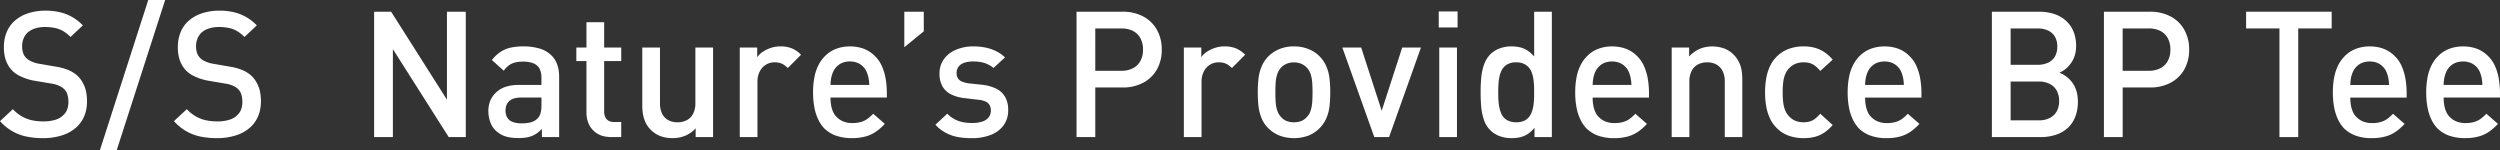
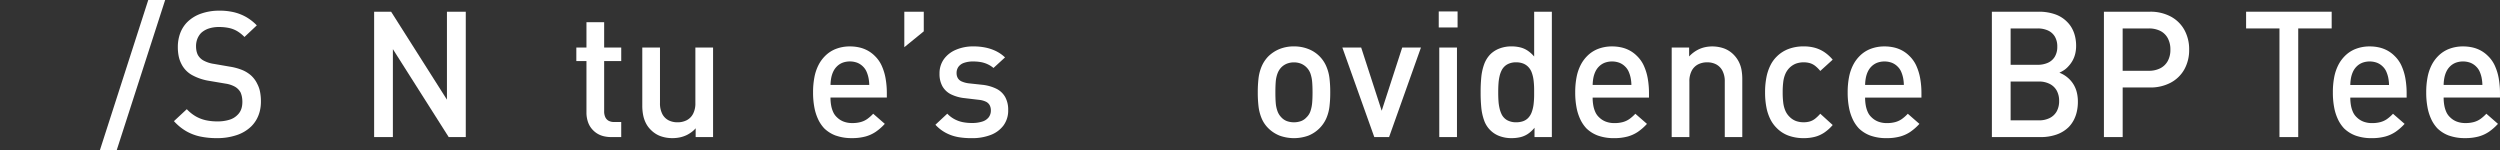
<svg xmlns="http://www.w3.org/2000/svg" width="738.32" height="44.33" viewBox="0 0 738.32 44.33">
  <rect x="0" y="0" width="738.32" height="44.33" fill="#333333" stroke="none" />
  <g id="グループ_1" data-name="グループ 1" transform="translate(-601.253 -530.03)">
-     <path id="パス_1" data-name="パス 1" d="M237.936,44.33a14.344,14.344,0,0,1-4.108-1.586,15.174,15.174,0,0,1-3.575-2.938l3.8-3.536a11.436,11.436,0,0,0,2.639,2.12,10.627,10.627,0,0,0,2.951,1.143,15.778,15.778,0,0,0,3.458.351,11.558,11.558,0,0,0,3.51-.481A5.513,5.513,0,0,0,249,37.986a4.333,4.333,0,0,0,.819-1.053,4.743,4.743,0,0,0,.481-1.288,6.915,6.915,0,0,0,.157-1.507,7.893,7.893,0,0,0-.143-1.573,6.09,6.09,0,0,0-.4-1.261,4.45,4.45,0,0,0-1.6-1.638,8.181,8.181,0,0,0-2.795-.937l-4.732-.8a15.6,15.6,0,0,1-5.213-1.742,7.709,7.709,0,0,1-3.159-3.355,8.577,8.577,0,0,1-.766-2.235,13.3,13.3,0,0,1-.248-2.653,11.6,11.6,0,0,1,.715-4.147,9.2,9.2,0,0,1,2.119-3.288,10.908,10.908,0,0,1,4.03-2.457,16.117,16.117,0,0,1,5.487-.871,17.977,17.977,0,0,1,4.237.466,13.915,13.915,0,0,1,3.575,1.405,14.438,14.438,0,0,1,3.159,2.47L251.08,14.95a10.547,10.547,0,0,0-2.094-1.689,8.064,8.064,0,0,0-2.4-.95,13.812,13.812,0,0,0-3.017-.3,9.292,9.292,0,0,0-3.107.466,6.189,6.189,0,0,0-2.2,1.3,5.424,5.424,0,0,0-1.1,1.755,5.905,5.905,0,0,0-.377,2.146,6.667,6.667,0,0,0,.131,1.377,4.964,4.964,0,0,0,.363,1.119,4.215,4.215,0,0,0,1.833,1.793,9.161,9.161,0,0,0,2.977.936l4.654.806a16.592,16.592,0,0,1,3.627.974,9.248,9.248,0,0,1,2.665,1.639,7.991,7.991,0,0,1,1.846,2.509,8.319,8.319,0,0,1,.806,2.314,14.5,14.5,0,0,1,.26,2.834,11.86,11.86,0,0,1-.325,2.847,9.9,9.9,0,0,1-.936,2.418,9.519,9.519,0,0,1-1.521,2.041,11.17,11.17,0,0,1-4.355,2.639,17.809,17.809,0,0,1-5.811.9,23.446,23.446,0,0,1-5.057-.494" transform="translate(371 526)" fill="#fff" />
    <path id="パス_2" data-name="パス 2" d="M274.036,4.03h4.992l-14.3,44.33h-4.965Z" transform="translate(371 526)" fill="#fff" />
    <path id="パス_3" data-name="パス 3" d="M289.306,44.33a14.344,14.344,0,0,1-4.108-1.586,15.174,15.174,0,0,1-3.575-2.938l3.8-3.536a11.415,11.415,0,0,0,2.639,2.12,10.626,10.626,0,0,0,2.951,1.143,15.779,15.779,0,0,0,3.458.351,11.558,11.558,0,0,0,3.51-.481,5.513,5.513,0,0,0,2.392-1.417,4.333,4.333,0,0,0,.819-1.053,4.743,4.743,0,0,0,.481-1.288,6.915,6.915,0,0,0,.157-1.507,7.814,7.814,0,0,0-.144-1.573,6.03,6.03,0,0,0-.4-1.261,4.45,4.45,0,0,0-1.6-1.638,8.181,8.181,0,0,0-2.795-.937l-4.732-.8a15.6,15.6,0,0,1-5.213-1.742,7.709,7.709,0,0,1-3.159-3.355,8.614,8.614,0,0,1-.767-2.235,13.381,13.381,0,0,1-.247-2.653,11.6,11.6,0,0,1,.715-4.147,9.2,9.2,0,0,1,2.119-3.288,10.908,10.908,0,0,1,4.03-2.457,16.117,16.117,0,0,1,5.487-.871,17.977,17.977,0,0,1,4.237.466,13.915,13.915,0,0,1,3.575,1.405,14.461,14.461,0,0,1,3.159,2.47L302.45,14.95a10.548,10.548,0,0,0-2.094-1.689,8.064,8.064,0,0,0-2.4-.95,13.812,13.812,0,0,0-3.017-.3,9.292,9.292,0,0,0-3.107.466,6.189,6.189,0,0,0-2.2,1.3,5.424,5.424,0,0,0-1.105,1.755,5.905,5.905,0,0,0-.377,2.146,6.739,6.739,0,0,0,.13,1.377,5.015,5.015,0,0,0,.364,1.119,4.215,4.215,0,0,0,1.833,1.793,9.161,9.161,0,0,0,2.977.936l4.654.806a16.593,16.593,0,0,1,3.627.974,9.247,9.247,0,0,1,2.665,1.639,7.99,7.99,0,0,1,1.846,2.509,8.318,8.318,0,0,1,.806,2.314,14.5,14.5,0,0,1,.26,2.834,11.86,11.86,0,0,1-.325,2.847,9.894,9.894,0,0,1-.936,2.418,9.519,9.519,0,0,1-1.521,2.041,11.17,11.17,0,0,1-4.355,2.639,17.813,17.813,0,0,1-5.811.9,23.446,23.446,0,0,1-5.057-.494" transform="translate(371 526)" fill="#fff" />
    <path id="パス_4" data-name="パス 4" d="M340.745,7.488h5.018l16.484,25.974V7.488h5.563V44.512h-5.044L346.282,18.538V44.512h-5.537Z" transform="translate(371 526)" fill="#fff" />
-     <path id="パス_5" data-name="パス 5" d="M380.553,44.563a7.657,7.657,0,0,1-2.21-.754,7.857,7.857,0,0,1-1.781-1.3A6.384,6.384,0,0,1,375.015,40a9.616,9.616,0,0,1-.533-3.211A7.845,7.845,0,0,1,375,33.9a6.68,6.68,0,0,1,1.508-2.314,7.4,7.4,0,0,1,2.925-1.873,12.251,12.251,0,0,1,4.043-.6h6.682V27.066A6.651,6.651,0,0,0,389.874,25a3.811,3.811,0,0,0-.858-1.468,4.25,4.25,0,0,0-1.729-.975,8.756,8.756,0,0,0-2.561-.326,9.431,9.431,0,0,0-2.418.273,5.363,5.363,0,0,0-1.794.846,6.734,6.734,0,0,0-1.482,1.56l-3.51-3.146a11.115,11.115,0,0,1,2.483-2.367,8.957,8.957,0,0,1,2.938-1.273,16.6,16.6,0,0,1,3.836-.39,16.139,16.139,0,0,1,4.965.676,8.243,8.243,0,0,1,3.406,2.028,6.378,6.378,0,0,1,1.248,1.689,8.568,8.568,0,0,1,.741,2.107,11.812,11.812,0,0,1,.247,2.495V44.512h-5.1V42.094a10.918,10.918,0,0,1-1.183,1.078,7.216,7.216,0,0,1-1.209.768,7.409,7.409,0,0,1-2,.662,14.108,14.108,0,0,1-2.522.195,15.26,15.26,0,0,1-2.821-.234m6.5-4.42A4.358,4.358,0,0,0,389.016,39a3.468,3.468,0,0,0,.884-1.585,8.473,8.473,0,0,0,.26-2.21V32.838h-5.876a7.984,7.984,0,0,0-2.249.273,3.375,3.375,0,0,0-1.521.9,3.1,3.1,0,0,0-.715,1.144,4.518,4.518,0,0,0-.247,1.559,3.863,3.863,0,0,0,.521,2.068,3.11,3.11,0,0,0,1.585,1.26,7.5,7.5,0,0,0,2.705.416,10.16,10.16,0,0,0,2.69-.312" transform="translate(371 526)" fill="#fff" />
    <path id="パス_6" data-name="パス 6" d="M408.633,44.278a6.643,6.643,0,0,1-1.781-.676,6.516,6.516,0,0,1-1.4-1.066,6.224,6.224,0,0,1-1.495-2.315,8.526,8.526,0,0,1-.506-3.015V22.074h-2.991v-4h2.991V10.582h5.226V18.07h5.044v4h-5.044V36.893a3.983,3.983,0,0,0,.338,1.742A2.357,2.357,0,0,0,410,39.7a3.381,3.381,0,0,0,1.664.364h2.055v4.446h-2.964a9.28,9.28,0,0,1-2.119-.234" transform="translate(371 526)" fill="#fff" />
    <path id="パス_7" data-name="パス 7" d="M425.321,44.239a7.793,7.793,0,0,1-2.834-1.833,7.454,7.454,0,0,1-1.495-2.028,9.191,9.191,0,0,1-.806-2.4,14.664,14.664,0,0,1-.247-2.769V18.07h5.226V34.45a6.84,6.84,0,0,0,.676,3.225,4.306,4.306,0,0,0,1.833,1.871,5.718,5.718,0,0,0,2.665.6,5.844,5.844,0,0,0,2.717-.61,4.428,4.428,0,0,0,1.871-1.872,6.642,6.642,0,0,0,.69-3.211V18.07h5.225V44.512H435.7v-2.6a6.664,6.664,0,0,1-1.2,1.118,10.5,10.5,0,0,1-1.378.857,9.121,9.121,0,0,1-2.015.7,10.417,10.417,0,0,1-2.249.233,10.131,10.131,0,0,1-3.536-.585" transform="translate(371 526)" fill="#fff" />
-     <path id="パス_8" data-name="パス 8" d="M448.726,18.07h5.147V20.9a6.414,6.414,0,0,1,1.716-1.612,9.891,9.891,0,0,1,2.379-1.131,8.693,8.693,0,0,1,2.718-.429,9.168,9.168,0,0,1,3.366.559,8.282,8.282,0,0,1,2.77,1.911l-3.9,3.926a8.288,8.288,0,0,0-1.182-.962,4.385,4.385,0,0,0-1.209-.546,5.638,5.638,0,0,0-1.508-.182,4.836,4.836,0,0,0-2.574.7,5.007,5.007,0,0,0-1.821,2,6.447,6.447,0,0,0-.675,3.017V44.512h-5.226Z" transform="translate(371 526)" fill="#fff" />
    <path id="パス_9" data-name="パス 9" d="M477.162,44.1a9.674,9.674,0,0,1-3.458-2.132,10.266,10.266,0,0,1-1.807-2.653,14.464,14.464,0,0,1-1.131-3.522,23.507,23.507,0,0,1-.39-4.486,23.4,23.4,0,0,1,.39-4.445,13.577,13.577,0,0,1,1.183-3.562,10.49,10.49,0,0,1,1.938-2.7,9.141,9.141,0,0,1,3.25-2.132,11.246,11.246,0,0,1,4.107-.728,12.257,12.257,0,0,1,2.9.325,9.51,9.51,0,0,1,2.444.949A9.309,9.309,0,0,1,488.6,20.54a9.4,9.4,0,0,1,1.99,2.782,15.524,15.524,0,0,1,1.17,3.692,25.088,25.088,0,0,1,.4,4.732v1.093h-16.64a12.808,12.808,0,0,0,.208,2.4,8.136,8.136,0,0,0,.612,1.937,4.718,4.718,0,0,0,1.078,1.482,5.648,5.648,0,0,0,1.964,1.274,7.051,7.051,0,0,0,2.586.442,9.2,9.2,0,0,0,2.47-.3,6.317,6.317,0,0,0,1.911-.884,11.65,11.65,0,0,0,1.782-1.573l3.431,2.99a15.59,15.59,0,0,1-2.7,2.365,10.3,10.3,0,0,1-3.055,1.379,14.921,14.921,0,0,1-3.939.468,13.775,13.775,0,0,1-4.706-.728m9.581-17.069a9.216,9.216,0,0,0-.572-1.82,4.758,4.758,0,0,0-1.078-1.547,4.982,4.982,0,0,0-1.664-1.092,6.313,6.313,0,0,0-4.369,0A4.962,4.962,0,0,0,477.4,23.66a5.345,5.345,0,0,0-1.079,1.547,7.846,7.846,0,0,0-.585,1.82,12.684,12.684,0,0,0-.208,2.093h11.441a11.821,11.821,0,0,0-.222-2.093" transform="translate(371 526)" fill="#fff" />
    <path id="パス_10" data-name="パス 10" d="M497.322,7.488h5.746v5.8l-5.746,4.68Z" transform="translate(371 526)" fill="#fff" />
    <path id="パス_11" data-name="パス 11" d="M513.084,44.486a12.288,12.288,0,0,1-3.5-1.222,11.582,11.582,0,0,1-3.081-2.392l3.51-3.276a8.245,8.245,0,0,0,2.145,1.638,8.861,8.861,0,0,0,2.431.87,13.541,13.541,0,0,0,2.652.248,9.631,9.631,0,0,0,3.172-.442,3.784,3.784,0,0,0,1.858-1.275,3.282,3.282,0,0,0,.612-2,3.184,3.184,0,0,0-.351-1.533,2.527,2.527,0,0,0-1.118-1.041,6.2,6.2,0,0,0-2.016-.545l-4.185-.494a12.078,12.078,0,0,1-4.1-1.131,5.969,5.969,0,0,1-2.522-2.353,7.382,7.382,0,0,1-.871-3.744,7.159,7.159,0,0,1,1.287-4.289,8.345,8.345,0,0,1,3.575-2.784,12.871,12.871,0,0,1,5.148-.987,17.493,17.493,0,0,1,3.6.351,13.016,13.016,0,0,1,3.12,1.066,10.544,10.544,0,0,1,2.613,1.833l-3.406,3.12a7.471,7.471,0,0,0-1.729-1.1,8.009,8.009,0,0,0-2.028-.637,12.916,12.916,0,0,0-2.2-.182,7.951,7.951,0,0,0-2.77.416,3.365,3.365,0,0,0-1.637,1.183,3.082,3.082,0,0,0-.533,1.807,2.939,2.939,0,0,0,.364,1.508,2.484,2.484,0,0,0,1.144.988,7.361,7.361,0,0,0,2.028.546l4.108.442a12.525,12.525,0,0,1,4.121,1.17,6.079,6.079,0,0,1,2.573,2.418,7.66,7.66,0,0,1,.9,3.874,7.41,7.41,0,0,1-1.378,4.537,8.427,8.427,0,0,1-3.783,2.808,15.122,15.122,0,0,1-5.577.949,23.047,23.047,0,0,1-4.186-.338" transform="translate(371 526)" fill="#fff" />
-     <path id="パス_12" data-name="パス 12" d="M548.184,7.488h13.571A12.73,12.73,0,0,1,567.892,8.9a9.943,9.943,0,0,1,4.043,3.952,11.771,11.771,0,0,1,1.417,5.837,11.694,11.694,0,0,1-1.417,5.824,9.95,9.95,0,0,1-4.043,3.939,12.73,12.73,0,0,1-6.137,1.417h-8.034V44.513h-5.537ZM564.8,24.206a5.221,5.221,0,0,0,2.224-2.132,6.775,6.775,0,0,0,.793-3.38,6.911,6.911,0,0,0-.793-3.419,5.141,5.141,0,0,0-2.224-2.132,7.483,7.483,0,0,0-3.38-.714h-7.7V24.935h7.7a7.354,7.354,0,0,0,3.38-.729" transform="translate(371 526)" fill="#fff" />
-     <path id="パス_13" data-name="パス 13" d="M579.877,18.07h5.147V20.9a6.414,6.414,0,0,1,1.716-1.612,9.892,9.892,0,0,1,2.379-1.131,8.693,8.693,0,0,1,2.718-.429,9.168,9.168,0,0,1,3.366.559,8.282,8.282,0,0,1,2.77,1.911l-3.9,3.926a8.288,8.288,0,0,0-1.182-.962,4.385,4.385,0,0,0-1.209-.546,5.638,5.638,0,0,0-1.508-.182,4.836,4.836,0,0,0-2.574.7,5.007,5.007,0,0,0-1.821,2,6.448,6.448,0,0,0-.675,3.017V44.512h-5.226Z" transform="translate(371 526)" fill="#fff" />
    <path id="パス_14" data-name="パス 14" d="M608.2,44.1a9.9,9.9,0,0,1-3.392-2.211A8.916,8.916,0,0,1,602.855,39a13.167,13.167,0,0,1-.911-3.444,34.032,34.032,0,0,1-.233-4.252,33.976,33.976,0,0,1,.233-4.25,12.917,12.917,0,0,1,.923-3.446,9.763,9.763,0,0,1,1.963-2.937,10.358,10.358,0,0,1,3.367-2.185,11.214,11.214,0,0,1,4.2-.754,11.343,11.343,0,0,1,4.2.754,9.438,9.438,0,0,1,5.343,5.122,12.567,12.567,0,0,1,.935,3.446,33.931,33.931,0,0,1,.235,4.25,33.988,33.988,0,0,1-.235,4.252A12.563,12.563,0,0,1,621.939,39a9.756,9.756,0,0,1-5.33,5.1,12.53,12.53,0,0,1-8.412,0m6.267-4.3a4.094,4.094,0,0,0,1.65-1.131,4.4,4.4,0,0,0,1.158-1.833,10.29,10.29,0,0,0,.494-2.4q.117-1.3.117-3.121,0-1.847-.117-3.146a10.084,10.084,0,0,0-.494-2.391,5,5,0,0,0-2.808-2.952,5.905,5.905,0,0,0-4.147,0,4.96,4.96,0,0,0-1.665,1.106,5.2,5.2,0,0,0-1.13,1.846,8.9,8.9,0,0,0-.507,2.391q-.105,1.3-.105,3.146,0,1.821.105,3.121a9.077,9.077,0,0,0,.507,2.4,4.938,4.938,0,0,0,1.13,1.833,4.335,4.335,0,0,0,1.665,1.131,6.3,6.3,0,0,0,4.147,0" transform="translate(371 526)" fill="#fff" />
    <path id="パス_15" data-name="パス 15" d="M626.685,18.07h5.563l6.059,18.668,6.058-18.668H649.9l-9.412,26.442h-4.368Z" transform="translate(371 526)" fill="#fff" />
    <path id="パス_16" data-name="パス 16" d="M655.154,7.41h5.563v4.731h-5.563Zm.157,10.66h5.226V44.512h-5.226Z" transform="translate(371 526)" fill="#fff" />
    <path id="パス_17" data-name="パス 17" d="M673.128,44.226a7.411,7.411,0,0,1-2.691-1.69,7.505,7.505,0,0,1-1.872-2.925,15.628,15.628,0,0,1-.832-3.678,44.327,44.327,0,0,1-.208-4.629,44.272,44.272,0,0,1,.208-4.627,15.394,15.394,0,0,1,.832-3.666,8.246,8.246,0,0,1,1.872-2.991,7.8,7.8,0,0,1,2.678-1.677,9.7,9.7,0,0,1,3.51-.611,10.767,10.767,0,0,1,2.574.287,6.963,6.963,0,0,1,2.184.949,9.269,9.269,0,0,1,1.95,1.754V7.488h5.226V44.513h-5.122V41.757a8.955,8.955,0,0,1-1.976,1.832,6.966,6.966,0,0,1-2.2.949,11.28,11.28,0,0,1-2.639.286,9.921,9.921,0,0,1-3.5-.6m6.916-4.394a3.919,3.919,0,0,0,1.469-.909,4.842,4.842,0,0,0,1.092-1.73,10.3,10.3,0,0,0,.559-2.313,23.755,23.755,0,0,0,.169-3.029V30.732a23.817,23.817,0,0,0-.169-3.016A10.085,10.085,0,0,0,682.6,25.4a4.6,4.6,0,0,0-1.092-1.69,4.188,4.188,0,0,0-1.469-.936,5.579,5.579,0,0,0-2.015-.338,5.266,5.266,0,0,0-2.652.623,4.173,4.173,0,0,0-1.69,1.847,7.49,7.49,0,0,0-.585,1.716,14.1,14.1,0,0,0-.3,2.119q-.078,1.131-.078,2.561t.078,2.561a13.425,13.425,0,0,0,.3,2.093,8.661,8.661,0,0,0,.585,1.742,4.081,4.081,0,0,0,1.69,1.833,5.36,5.36,0,0,0,2.652.611,5.968,5.968,0,0,0,2.015-.312" transform="translate(371 526)" fill="#fff" />
    <path id="パス_18" data-name="パス 18" d="M702.245,44.1a9.674,9.674,0,0,1-3.458-2.132,10.267,10.267,0,0,1-1.807-2.653,14.465,14.465,0,0,1-1.131-3.522,23.509,23.509,0,0,1-.39-4.486,23.4,23.4,0,0,1,.39-4.445,13.579,13.579,0,0,1,1.183-3.562,10.491,10.491,0,0,1,1.938-2.7,9.141,9.141,0,0,1,3.25-2.132,11.246,11.246,0,0,1,4.107-.728,12.257,12.257,0,0,1,2.9.325,9.51,9.51,0,0,1,2.444.949,9.309,9.309,0,0,1,2.015,1.534,9.4,9.4,0,0,1,1.99,2.782,15.521,15.521,0,0,1,1.17,3.692,25.087,25.087,0,0,1,.4,4.732v1.093h-16.64a12.808,12.808,0,0,0,.208,2.4,8.133,8.133,0,0,0,.612,1.937,4.718,4.718,0,0,0,1.078,1.482,5.648,5.648,0,0,0,1.964,1.274,7.051,7.051,0,0,0,2.586.442,9.2,9.2,0,0,0,2.47-.3,6.317,6.317,0,0,0,1.911-.884,11.647,11.647,0,0,0,1.782-1.573l3.431,2.99a15.591,15.591,0,0,1-2.7,2.365,10.3,10.3,0,0,1-3.055,1.379,14.921,14.921,0,0,1-3.939.468,13.775,13.775,0,0,1-4.706-.728m9.581-17.069a9.22,9.22,0,0,0-.572-1.82,4.759,4.759,0,0,0-1.078-1.547,4.983,4.983,0,0,0-1.664-1.092,6.313,6.313,0,0,0-4.369,0,4.962,4.962,0,0,0-1.664,1.092,5.344,5.344,0,0,0-1.079,1.547,7.844,7.844,0,0,0-.585,1.82,12.684,12.684,0,0,0-.208,2.093h11.441a11.812,11.812,0,0,0-.222-2.093" transform="translate(371 526)" fill="#fff" />
    <path id="パス_19" data-name="パス 19" d="M723.951,18.07H729.1V20.7a9.3,9.3,0,0,1,1.209-1.1,9.55,9.55,0,0,1,1.366-.872,8.786,8.786,0,0,1,2.014-.74,10.437,10.437,0,0,1,5.773.363,7.847,7.847,0,0,1,2.821,1.86,8.457,8.457,0,0,1,1.482,2.055,8.647,8.647,0,0,1,.8,2.378,15.355,15.355,0,0,1,.235,2.8V44.512h-5.174V28.106a6.594,6.594,0,0,0-.69-3.185,4.485,4.485,0,0,0-1.833-1.871,5.58,5.58,0,0,0-2.677-.612,5.762,5.762,0,0,0-2.692.612,4.407,4.407,0,0,0-1.871,1.884,6.6,6.6,0,0,0-.689,3.172V44.512h-5.226Z" transform="translate(371 526)" fill="#fff" />
    <path id="パス_20" data-name="パス 20" d="M758.445,44.083a9.391,9.391,0,0,1-3.483-2.249,9.741,9.741,0,0,1-1.885-2.612,13.532,13.532,0,0,1-1.157-3.5,22.905,22.905,0,0,1-.39-4.42,22.767,22.767,0,0,1,.39-4.394,13.939,13.939,0,0,1,1.157-3.522,9.6,9.6,0,0,1,1.885-2.64,9.876,9.876,0,0,1,3.483-2.249,12.5,12.5,0,0,1,4.5-.767,12.229,12.229,0,0,1,3.3.416,9.932,9.932,0,0,1,2.768,1.261,11.852,11.852,0,0,1,2.484,2.249l-3.666,3.328a9.853,9.853,0,0,0-1.508-1.5,4.832,4.832,0,0,0-1.548-.806,6.964,6.964,0,0,0-4.173.156,5.64,5.64,0,0,0-1.846,1.209,5.914,5.914,0,0,0-1.235,1.82,8.625,8.625,0,0,0-.624,2.366,24.7,24.7,0,0,0-.169,3.068,24.672,24.672,0,0,0,.169,3.068,8.606,8.606,0,0,0,.624,2.366,5.582,5.582,0,0,0,1.235,1.794,5.3,5.3,0,0,0,1.846,1.223,6.5,6.5,0,0,0,2.34.389,6.322,6.322,0,0,0,1.833-.247,4.631,4.631,0,0,0,1.534-.806,11.728,11.728,0,0,0,1.522-1.469L771.5,40.95a12.536,12.536,0,0,1-2.484,2.237,9.159,9.159,0,0,1-2.768,1.248,13.032,13.032,0,0,1-3.3.389,12.891,12.891,0,0,1-4.5-.741" transform="translate(371 526)" fill="#fff" />
    <path id="パス_21" data-name="パス 21" d="M782.708,44.1a9.674,9.674,0,0,1-3.458-2.132,10.267,10.267,0,0,1-1.807-2.653,14.463,14.463,0,0,1-1.131-3.522,23.5,23.5,0,0,1-.39-4.486,23.4,23.4,0,0,1,.39-4.445,13.577,13.577,0,0,1,1.183-3.562,10.491,10.491,0,0,1,1.938-2.7,9.141,9.141,0,0,1,3.25-2.132,11.246,11.246,0,0,1,4.107-.728,12.257,12.257,0,0,1,2.9.325,9.511,9.511,0,0,1,2.444.949,9.309,9.309,0,0,1,2.015,1.534,9.4,9.4,0,0,1,1.99,2.782,15.521,15.521,0,0,1,1.17,3.692,25.087,25.087,0,0,1,.4,4.732v1.093H781.07a12.808,12.808,0,0,0,.208,2.4,8.133,8.133,0,0,0,.612,1.937,4.718,4.718,0,0,0,1.078,1.482,5.647,5.647,0,0,0,1.964,1.274,7.051,7.051,0,0,0,2.586.442,9.2,9.2,0,0,0,2.47-.3,6.317,6.317,0,0,0,1.911-.884,11.65,11.65,0,0,0,1.782-1.573l3.431,2.99a15.591,15.591,0,0,1-2.7,2.365,10.3,10.3,0,0,1-3.055,1.379,14.921,14.921,0,0,1-3.939.468,13.775,13.775,0,0,1-4.706-.728m9.581-17.069a9.216,9.216,0,0,0-.572-1.82,4.757,4.757,0,0,0-1.078-1.547,4.982,4.982,0,0,0-1.664-1.092,6.313,6.313,0,0,0-4.369,0,4.962,4.962,0,0,0-1.664,1.092,5.345,5.345,0,0,0-1.079,1.547,7.843,7.843,0,0,0-.585,1.82,12.678,12.678,0,0,0-.208,2.093h11.441a11.818,11.818,0,0,0-.222-2.093" transform="translate(371 526)" fill="#fff" />
    <path id="パス_22" data-name="パス 22" d="M818.51,7.488h13.857a14.272,14.272,0,0,1,4.784.754,9.066,9.066,0,0,1,3.562,2.235,8.1,8.1,0,0,1,1.456,1.925,9.633,9.633,0,0,1,.91,2.392,11.9,11.9,0,0,1,.312,2.782,9.8,9.8,0,0,1-.3,2.47,7.973,7.973,0,0,1-.872,2.094,8.92,8.92,0,0,1-1.326,1.7,6.233,6.233,0,0,1-1.183.974,10.9,10.9,0,0,1-1.261.69,8.506,8.506,0,0,1,2.99,1.949,8.186,8.186,0,0,1,1.313,1.728,8.4,8.4,0,0,1,.858,2.2,11.283,11.283,0,0,1,.3,2.677,12.985,12.985,0,0,1-.325,2.991,10.264,10.264,0,0,1-.923,2.5,8.839,8.839,0,0,1-1.456,2,9.633,9.633,0,0,1-3.613,2.222,14.01,14.01,0,0,1-4.681.743h-14.4Zm16.574,15.068a4.53,4.53,0,0,0,2.028-1.808,5.629,5.629,0,0,0,.715-2.939,5.678,5.678,0,0,0-.715-2.962,4.524,4.524,0,0,0-2.028-1.808,7.307,7.307,0,0,0-3.107-.61h-7.93V23.166h7.93a7.307,7.307,0,0,0,3.107-.61m.533,16.314a4.815,4.815,0,0,0,2.054-1.977,6.263,6.263,0,0,0,.7-3.067,6.163,6.163,0,0,0-.7-3.017,4.885,4.885,0,0,0-2.067-1.988,6.9,6.9,0,0,0-3.237-.715h-8.32V39.572h8.32a6.96,6.96,0,0,0,3.25-.7" transform="translate(371 526)" fill="#fff" />
    <path id="パス_23" data-name="パス 23" d="M851.6,7.488h13.571A12.729,12.729,0,0,1,871.311,8.9a9.943,9.943,0,0,1,4.043,3.952,11.771,11.771,0,0,1,1.417,5.837,11.7,11.7,0,0,1-1.417,5.824,9.95,9.95,0,0,1-4.043,3.939,12.729,12.729,0,0,1-6.137,1.417H857.14V44.513H851.6Zm16.613,16.718a5.222,5.222,0,0,0,2.224-2.132,6.775,6.775,0,0,0,.793-3.38,6.911,6.911,0,0,0-.793-3.419,5.141,5.141,0,0,0-2.224-2.132,7.483,7.483,0,0,0-3.38-.714h-7.7V24.935h7.7a7.354,7.354,0,0,0,3.38-.729" transform="translate(371 526)" fill="#fff" />
    <path id="パス_24" data-name="パス 24" d="M903.444,12.429H893.59V7.489h25.272v4.94h-9.88V44.513h-5.538Z" transform="translate(371 526)" fill="#fff" />
    <path id="パス_25" data-name="パス 25" d="M926,44.1a9.674,9.674,0,0,1-3.458-2.132,10.265,10.265,0,0,1-1.807-2.653,14.463,14.463,0,0,1-1.131-3.522,23.51,23.51,0,0,1-.39-4.486,23.4,23.4,0,0,1,.39-4.445,13.577,13.577,0,0,1,1.183-3.562,10.488,10.488,0,0,1,1.938-2.7,9.141,9.141,0,0,1,3.25-2.132,11.246,11.246,0,0,1,4.107-.728,12.257,12.257,0,0,1,2.9.325,9.51,9.51,0,0,1,2.444.949,9.309,9.309,0,0,1,2.015,1.534,9.4,9.4,0,0,1,1.99,2.782,15.527,15.527,0,0,1,1.17,3.692,25.088,25.088,0,0,1,.4,4.732v1.093h-16.64a12.808,12.808,0,0,0,.208,2.4,8.139,8.139,0,0,0,.612,1.937,4.719,4.719,0,0,0,1.078,1.482,5.648,5.648,0,0,0,1.964,1.274,7.052,7.052,0,0,0,2.586.442,9.2,9.2,0,0,0,2.47-.3,6.317,6.317,0,0,0,1.911-.884,11.65,11.65,0,0,0,1.782-1.573l3.431,2.99a15.589,15.589,0,0,1-2.7,2.365,10.3,10.3,0,0,1-3.055,1.379,14.921,14.921,0,0,1-3.939.468A13.775,13.775,0,0,1,926,44.1m9.581-17.069a9.216,9.216,0,0,0-.572-1.82,4.758,4.758,0,0,0-1.078-1.547,4.982,4.982,0,0,0-1.664-1.092,6.313,6.313,0,0,0-4.369,0,4.962,4.962,0,0,0-1.664,1.092,5.344,5.344,0,0,0-1.079,1.547,7.847,7.847,0,0,0-.585,1.82,12.691,12.691,0,0,0-.208,2.093H935.8a11.824,11.824,0,0,0-.222-2.093" transform="translate(371 526)" fill="#fff" />
    <path id="パス_26" data-name="パス 26" d="M953.571,44.1a9.675,9.675,0,0,1-3.458-2.132,10.265,10.265,0,0,1-1.807-2.653,14.463,14.463,0,0,1-1.131-3.522,23.509,23.509,0,0,1-.39-4.486,23.4,23.4,0,0,1,.39-4.445,13.579,13.579,0,0,1,1.183-3.562,10.49,10.49,0,0,1,1.938-2.7,9.14,9.14,0,0,1,3.25-2.132,11.246,11.246,0,0,1,4.107-.728,12.257,12.257,0,0,1,2.9.325,9.51,9.51,0,0,1,2.444.949,9.309,9.309,0,0,1,2.015,1.534A9.4,9.4,0,0,1,967,23.322a15.524,15.524,0,0,1,1.17,3.692,25.088,25.088,0,0,1,.4,4.732v1.093h-16.64a12.808,12.808,0,0,0,.208,2.4,8.136,8.136,0,0,0,.612,1.937,4.718,4.718,0,0,0,1.078,1.482,5.648,5.648,0,0,0,1.964,1.274,7.051,7.051,0,0,0,2.586.442,9.2,9.2,0,0,0,2.47-.3,6.318,6.318,0,0,0,1.911-.884,11.65,11.65,0,0,0,1.782-1.573l3.431,2.99a15.591,15.591,0,0,1-2.7,2.365,10.3,10.3,0,0,1-3.055,1.379,14.921,14.921,0,0,1-3.939.468,13.775,13.775,0,0,1-4.706-.728m9.581-17.069a9.22,9.22,0,0,0-.572-1.82A4.759,4.759,0,0,0,961.5,23.66a4.982,4.982,0,0,0-1.664-1.092,6.313,6.313,0,0,0-4.369,0A4.962,4.962,0,0,0,953.8,23.66a5.344,5.344,0,0,0-1.079,1.547,7.847,7.847,0,0,0-.585,1.82,12.691,12.691,0,0,0-.208,2.093h11.441a11.818,11.818,0,0,0-.222-2.093" transform="translate(371 526)" fill="#fff" />
  </g>
</svg>